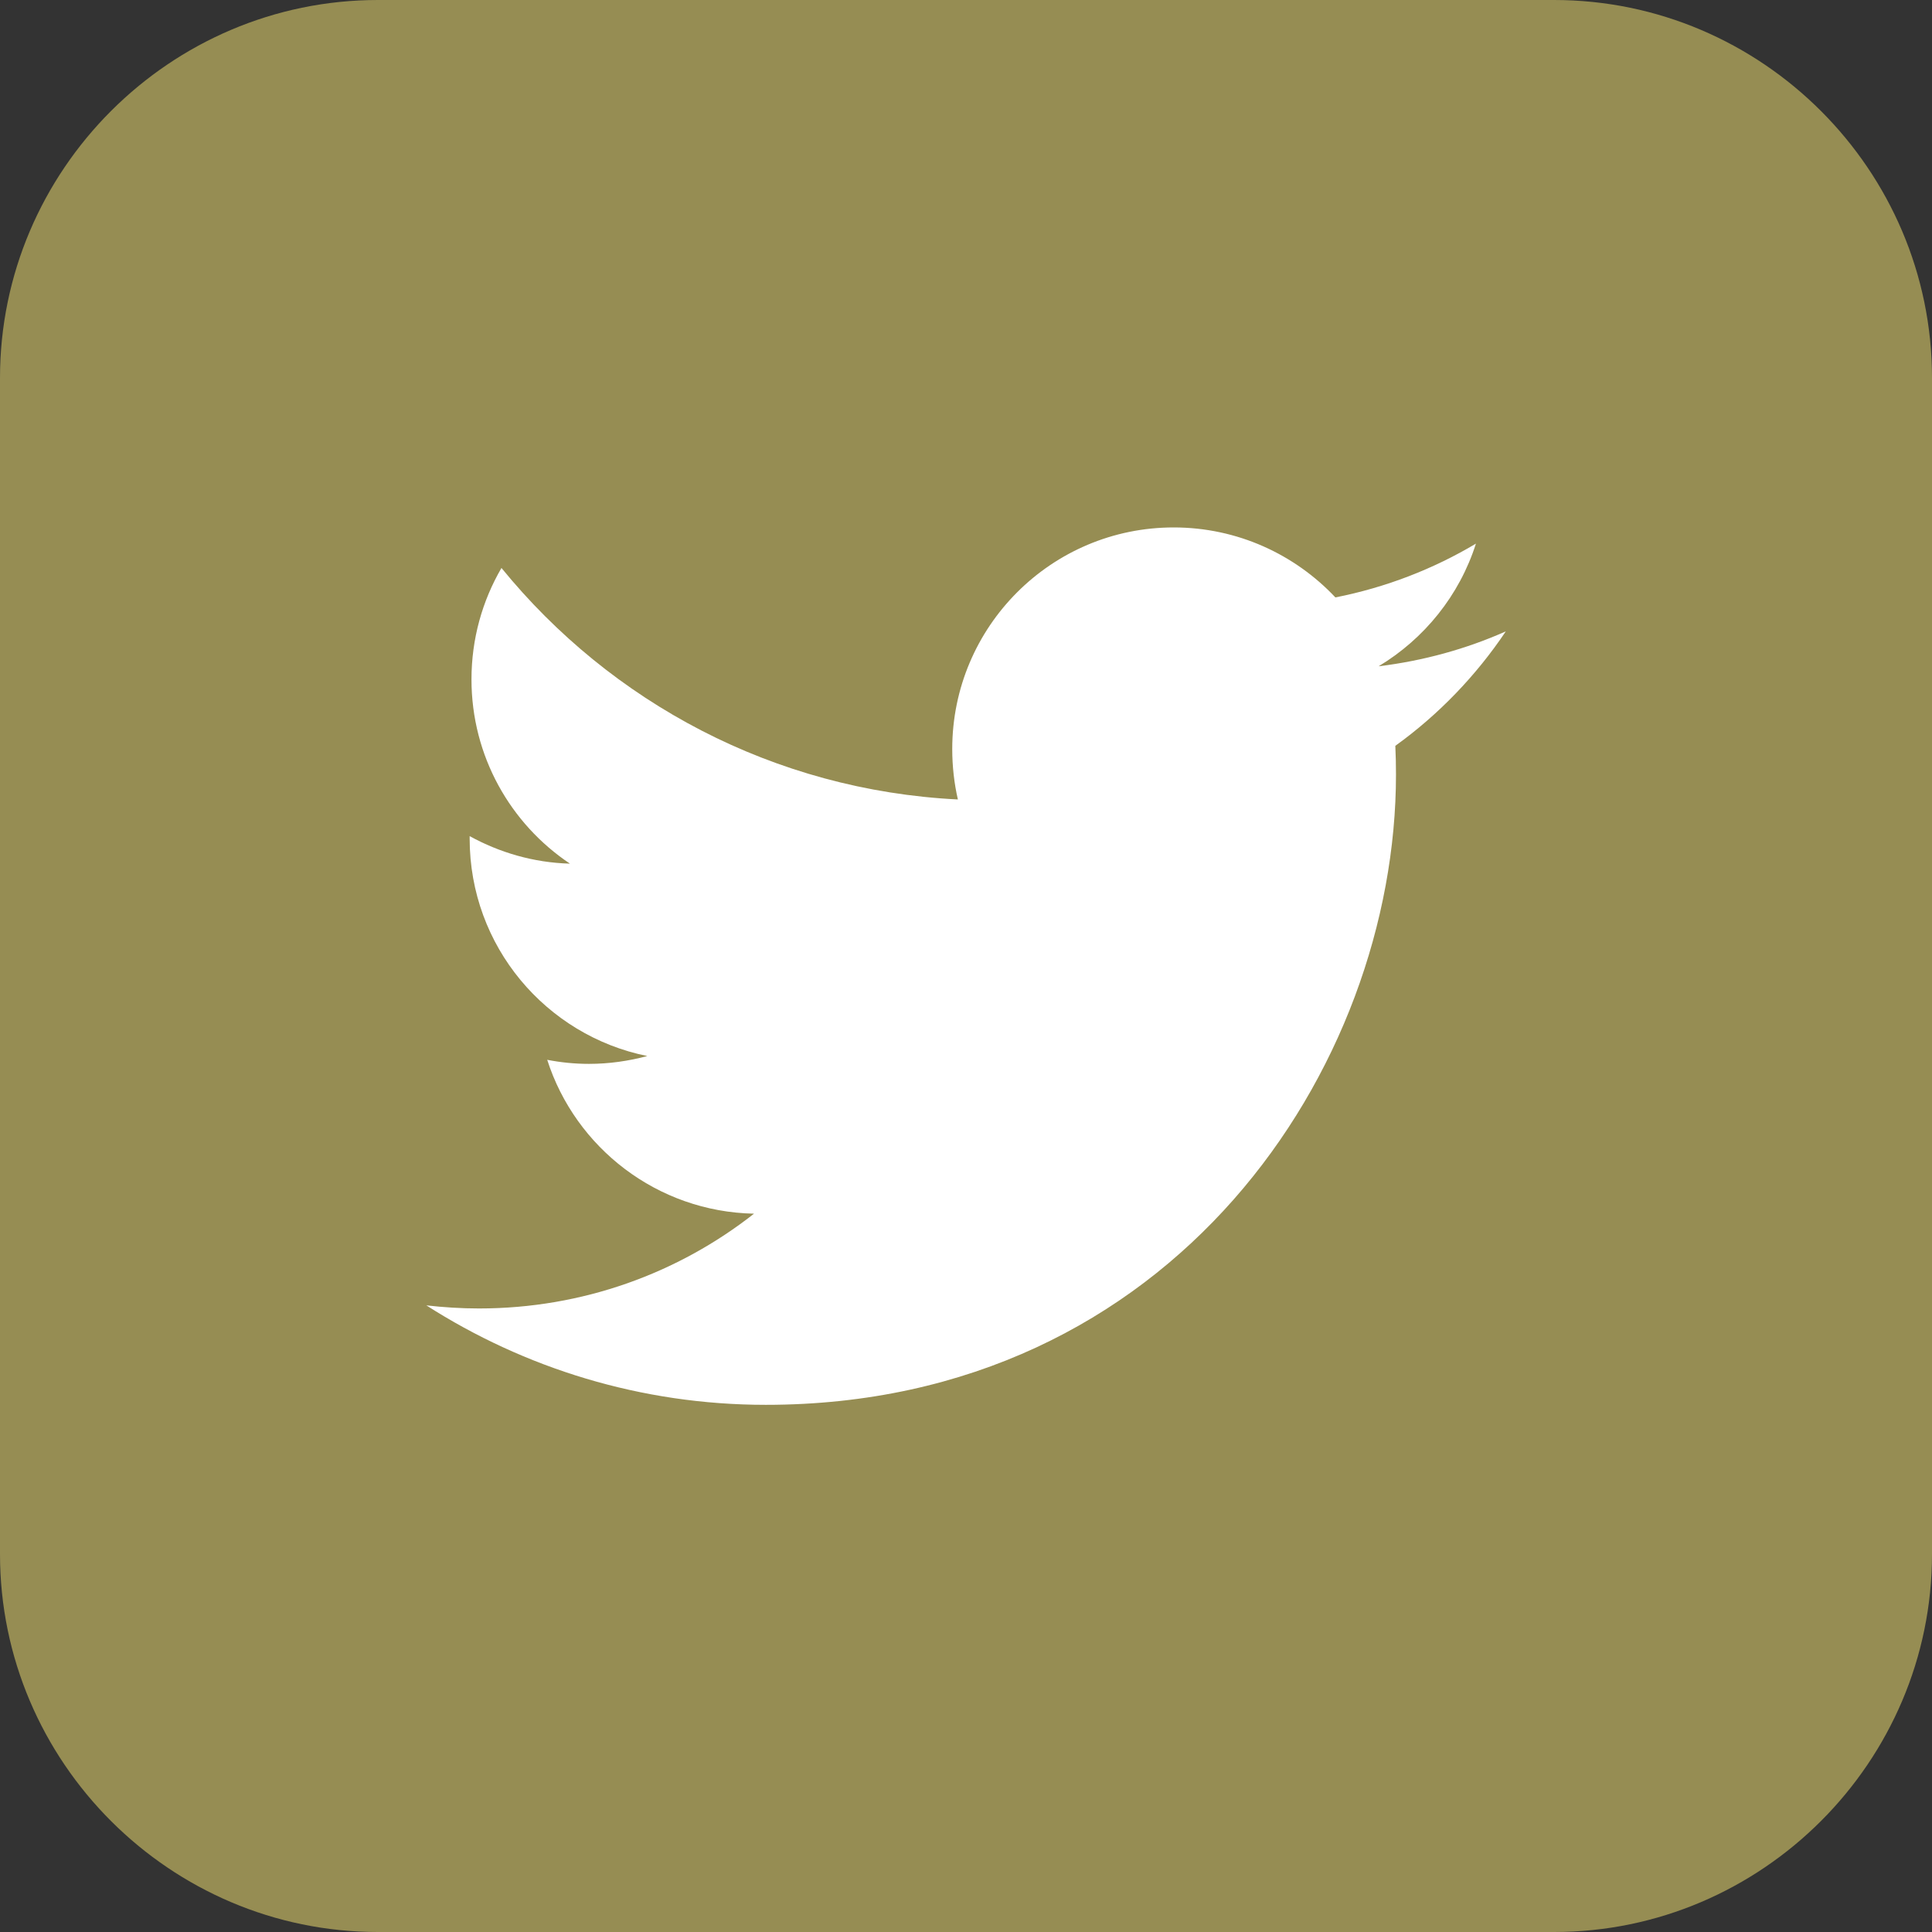
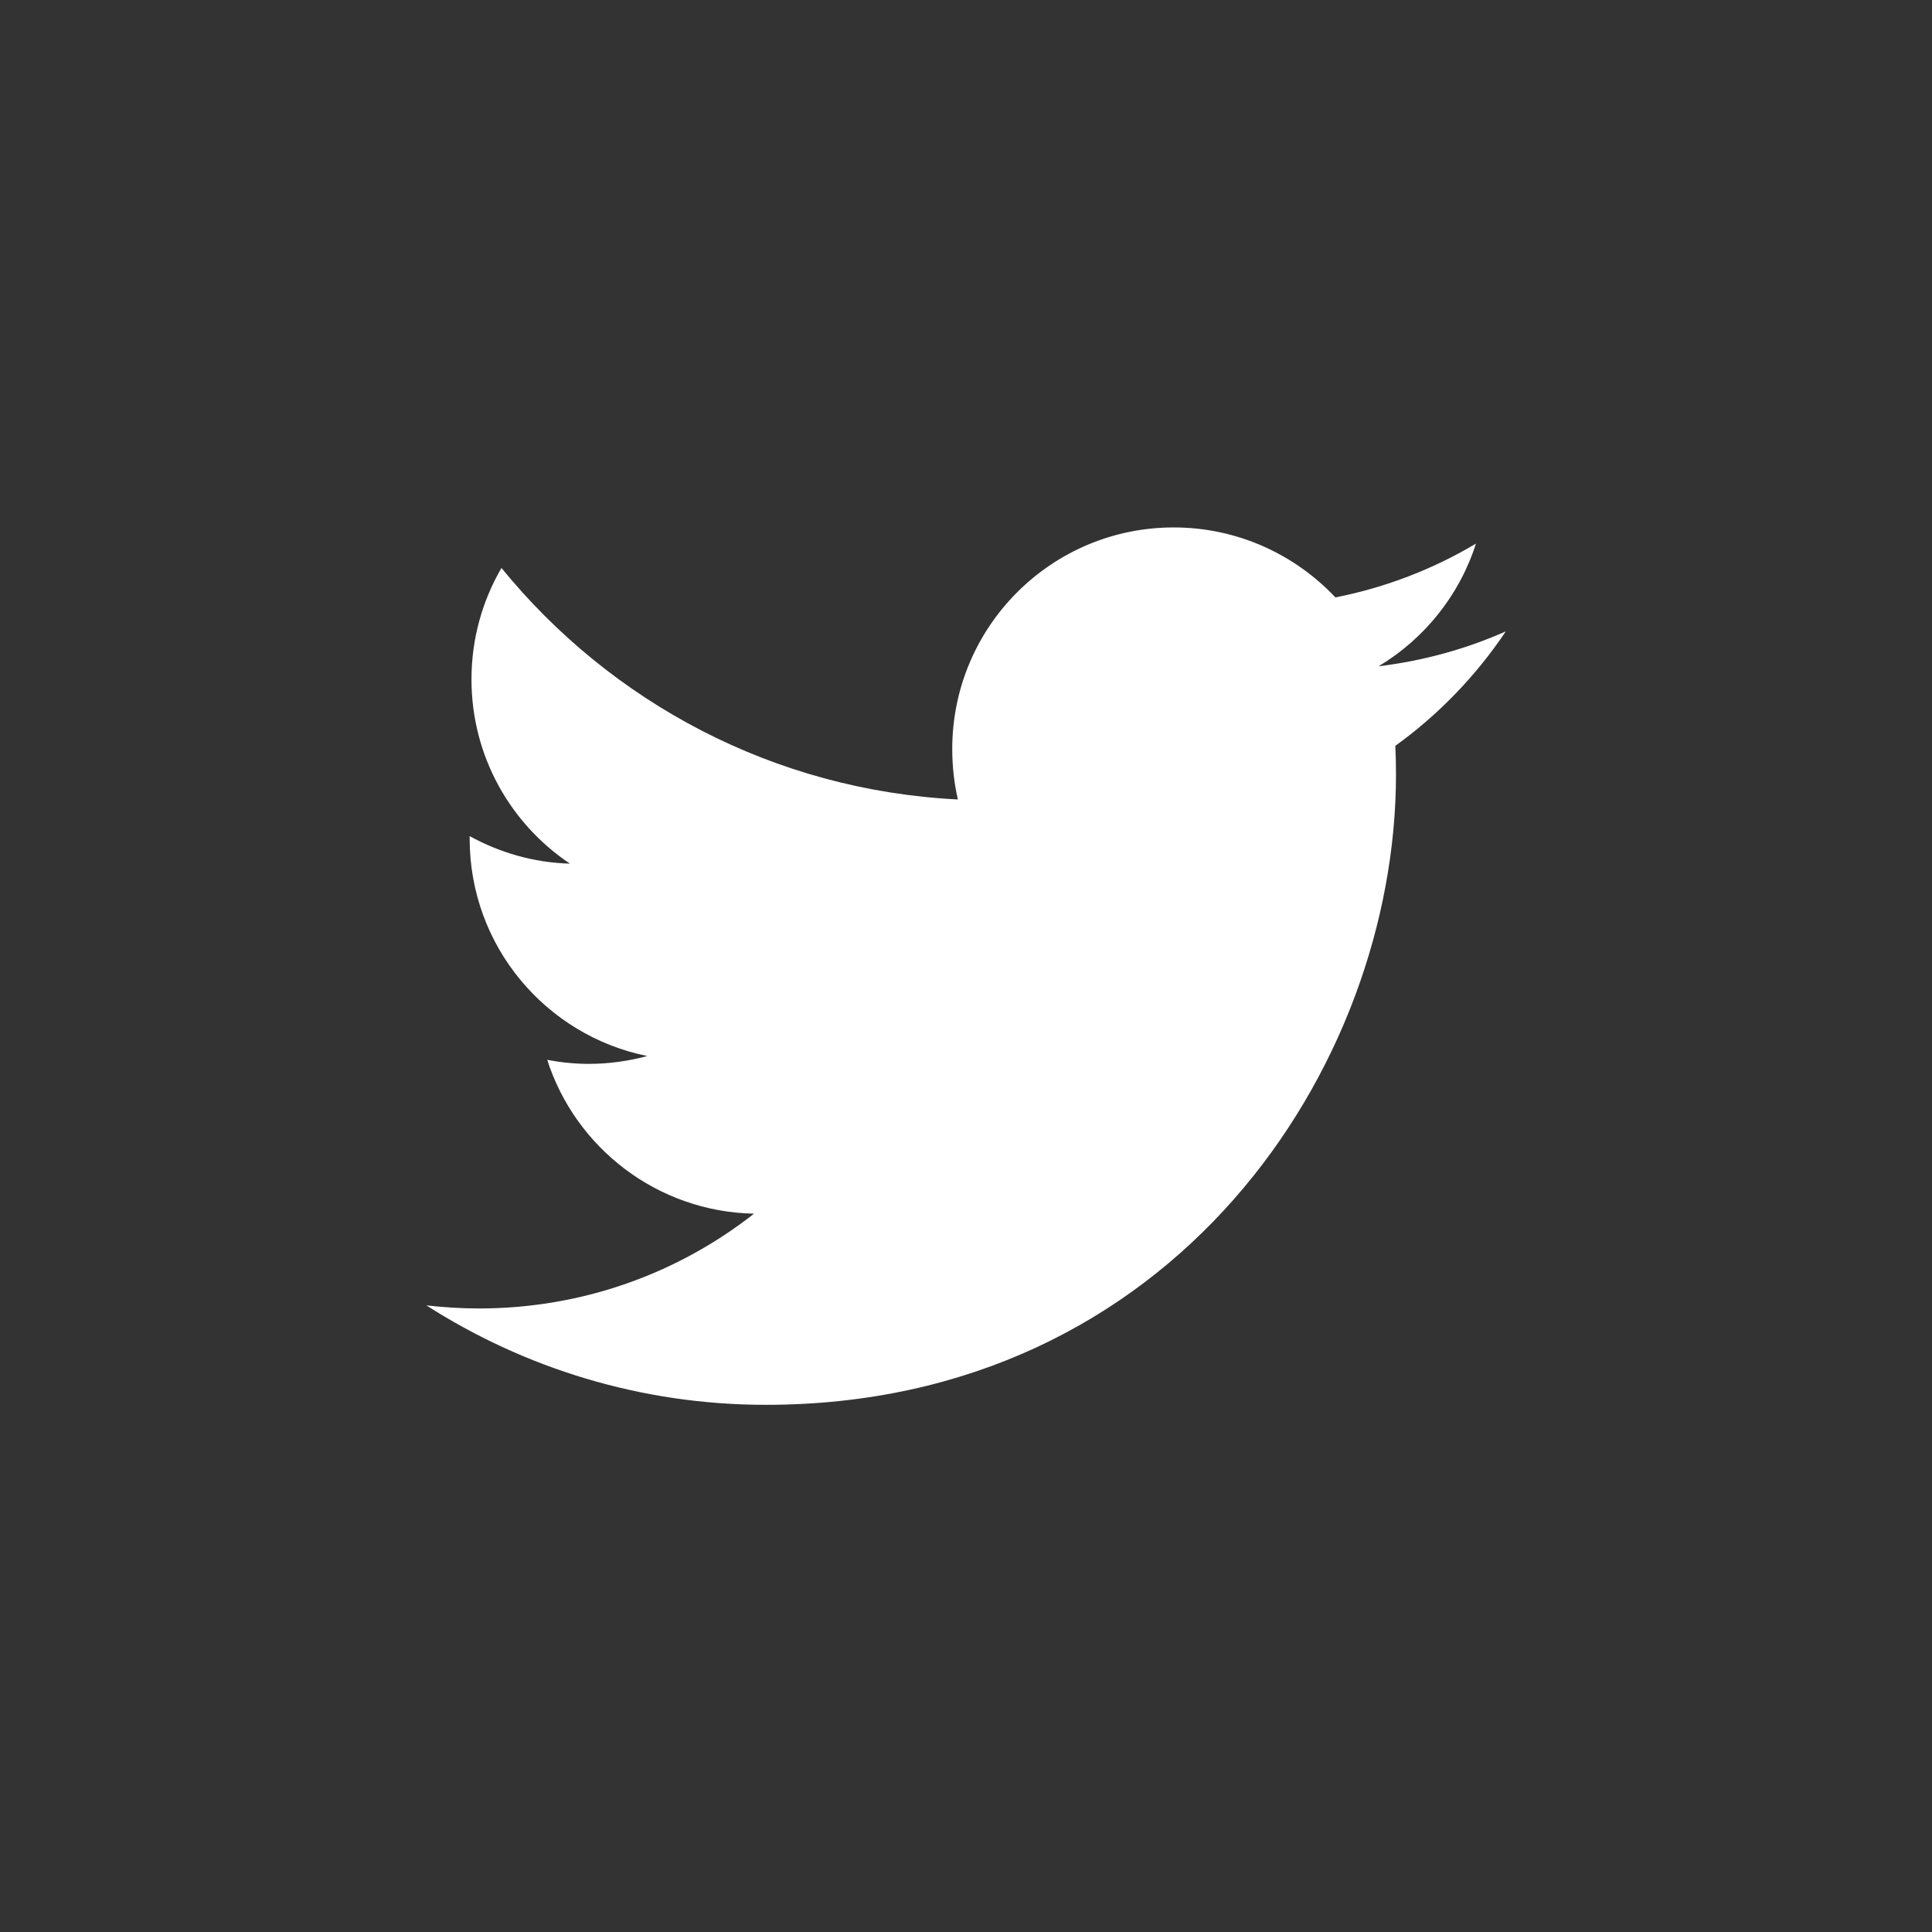
<svg xmlns="http://www.w3.org/2000/svg" version="1.1" id="Capa_1" x="0px" y="0px" width="50px" height="50px" viewBox="0 0 50 50" enable-background="new 0 0 50 50" xml:space="preserve">
  <rect x="0" y="0" width="50" height="50" fill="#333333" stroke="none" />
  <g>
-     <path fill="#968D53" d="M50,40.221C50,45.6,45.599,50,40.22,50H9.78C4.401,50,0,45.6,0,40.221V9.78C0,4.401,4.401,0,9.78,0H40.22   C45.599,0,50,4.401,50,9.78V40.221z" />
    <path fill="#FFFFFF" d="M38.97,16.34c-1.027,0.456-2.133,0.762-3.291,0.903c1.183-0.711,2.092-1.836,2.518-3.174   c-1.105,0.658-2.33,1.134-3.637,1.392c-1.047-1.112-2.535-1.811-4.185-1.811c-3.164,0-5.731,2.567-5.731,5.735   c0,0.446,0.05,0.888,0.146,1.305c-4.766-0.237-8.982-2.518-11.812-5.991c-0.495,0.85-0.776,1.833-0.776,2.884   c0,1.985,1.01,3.74,2.548,4.768c-0.94-0.025-1.822-0.287-2.595-0.712v0.066c0,2.783,1.975,5.095,4.597,5.625   c-0.479,0.129-0.987,0.203-1.51,0.203c-0.369,0-0.731-0.037-1.08-0.105c0.729,2.275,2.846,3.932,5.352,3.982   c-1.957,1.537-4.429,2.453-7.116,2.453c-0.461,0-0.917-0.029-1.364-0.08c2.534,1.621,5.55,2.574,8.785,2.574   c10.543,0,16.309-8.734,16.309-16.312c0-0.245-0.005-0.491-0.017-0.743C37.226,18.5,38.202,17.486,38.97,16.34z" />
  </g>
</svg>